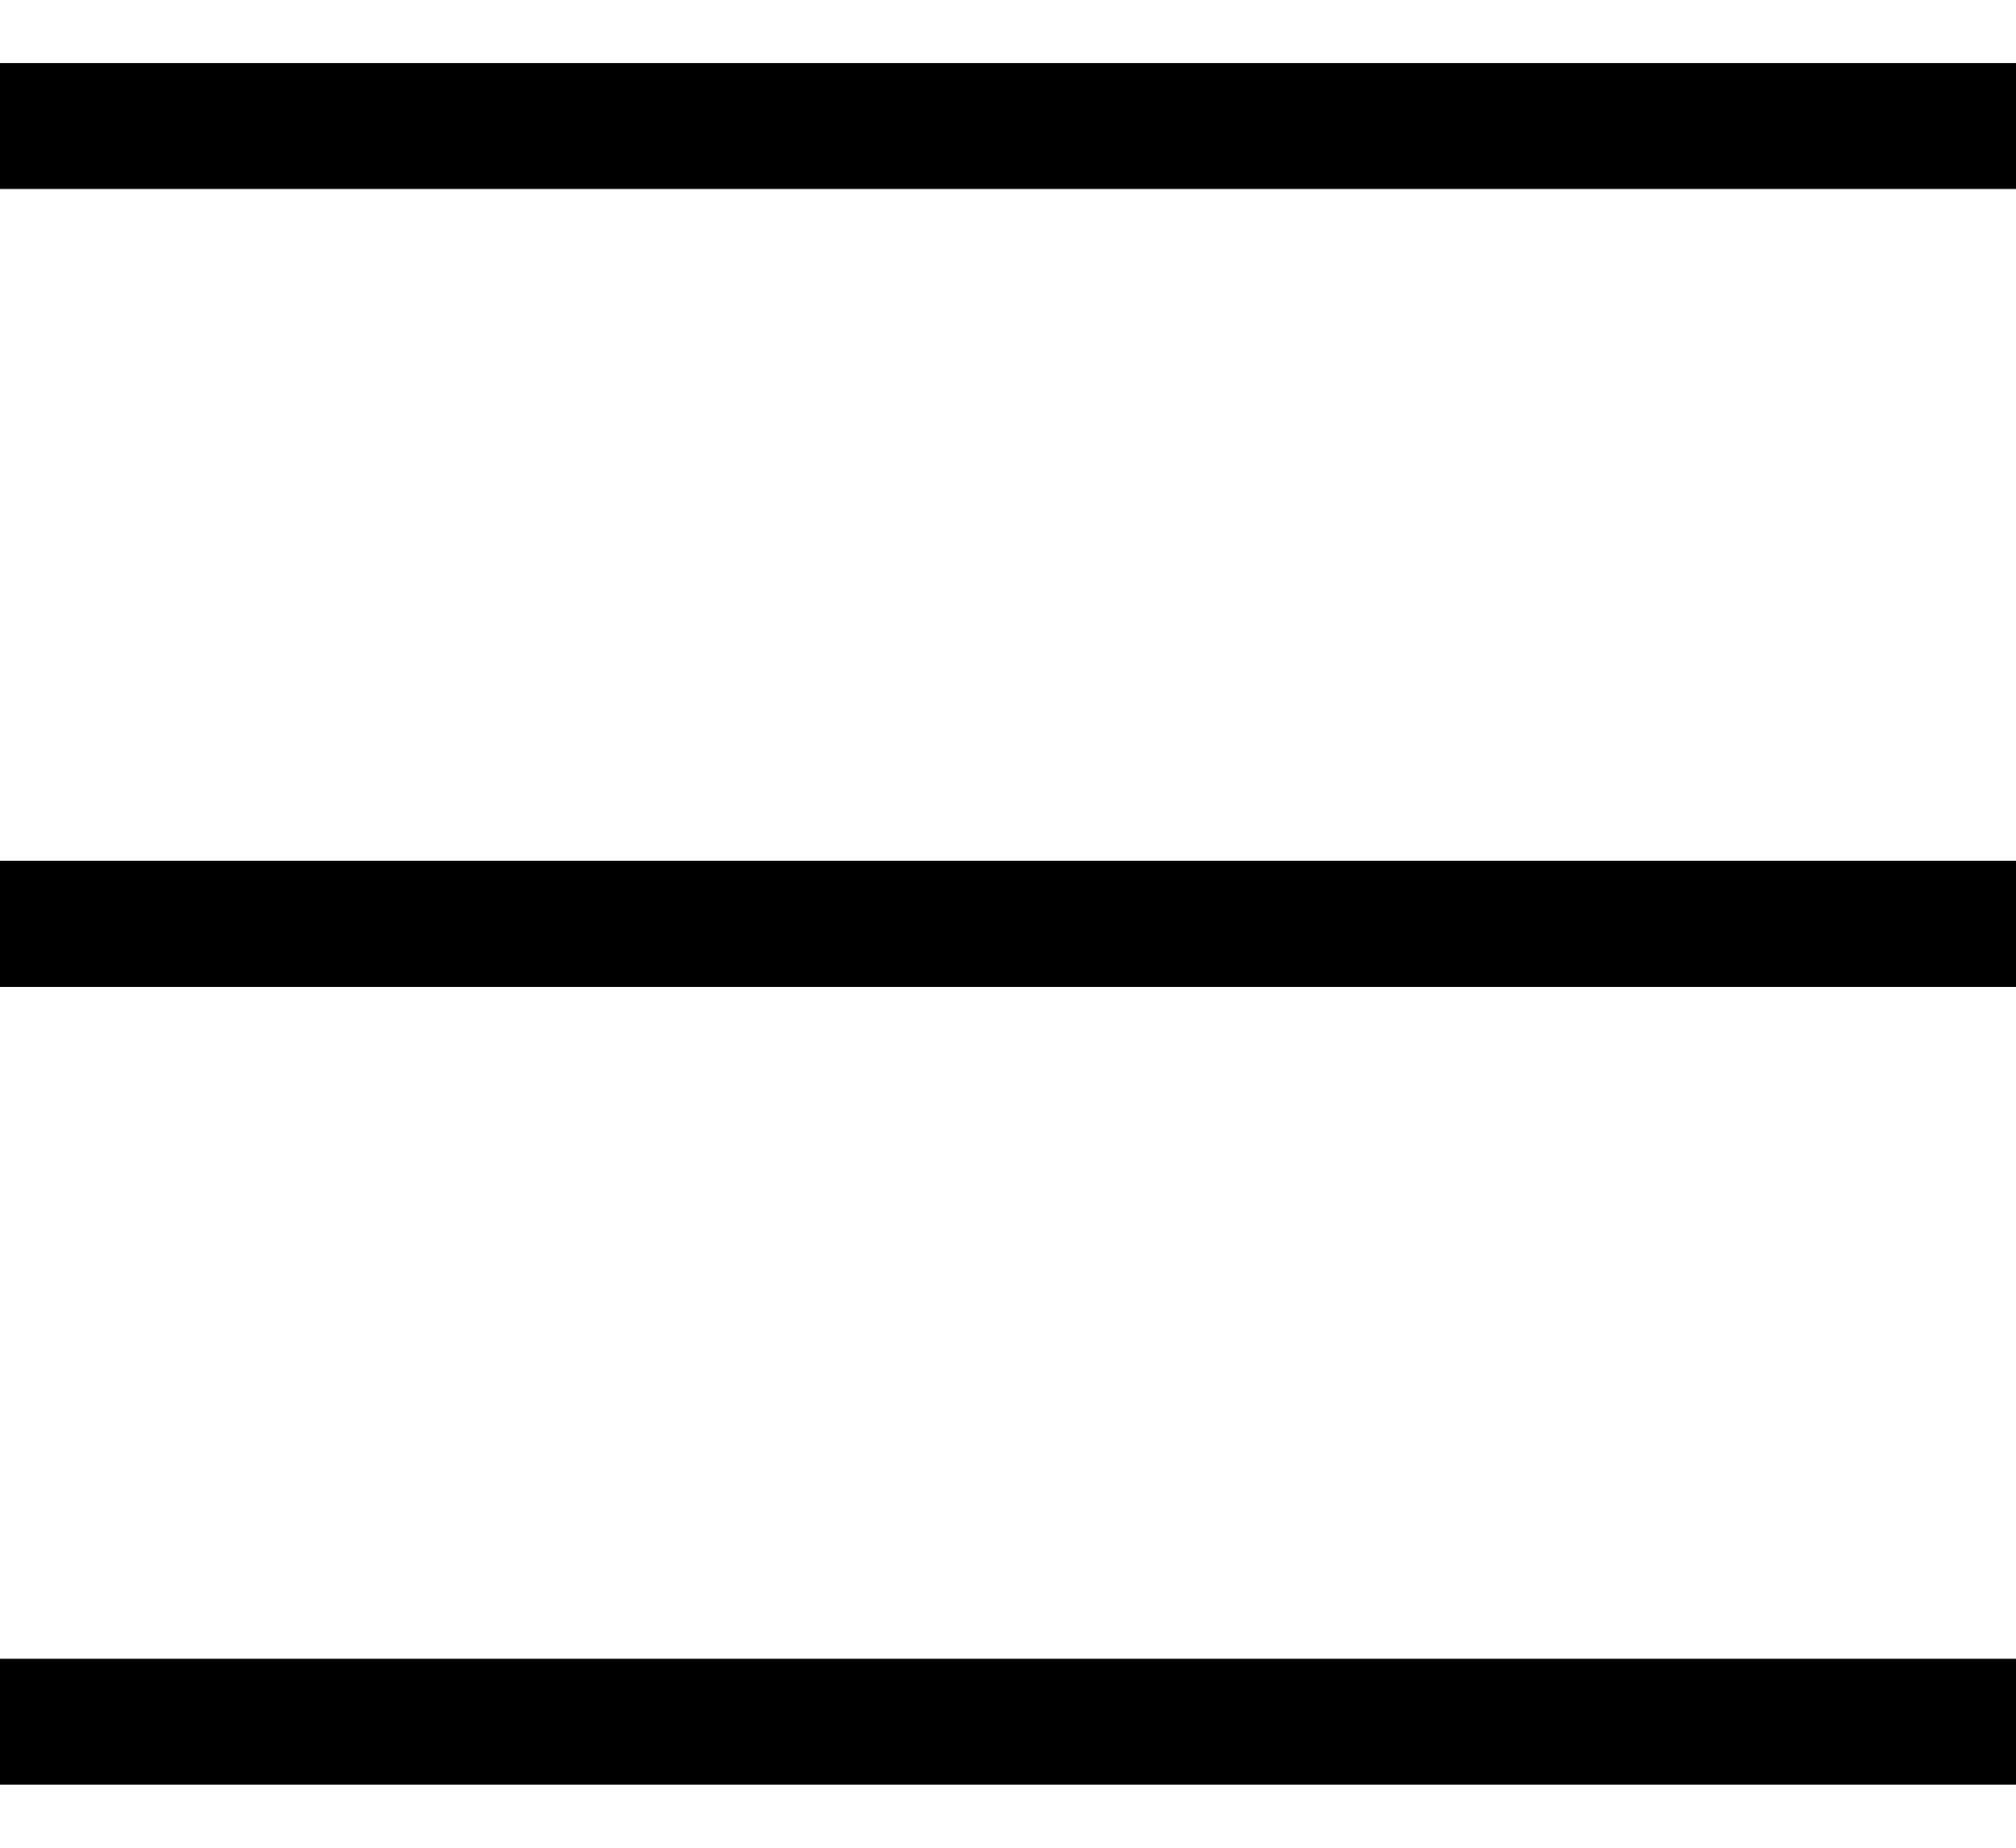
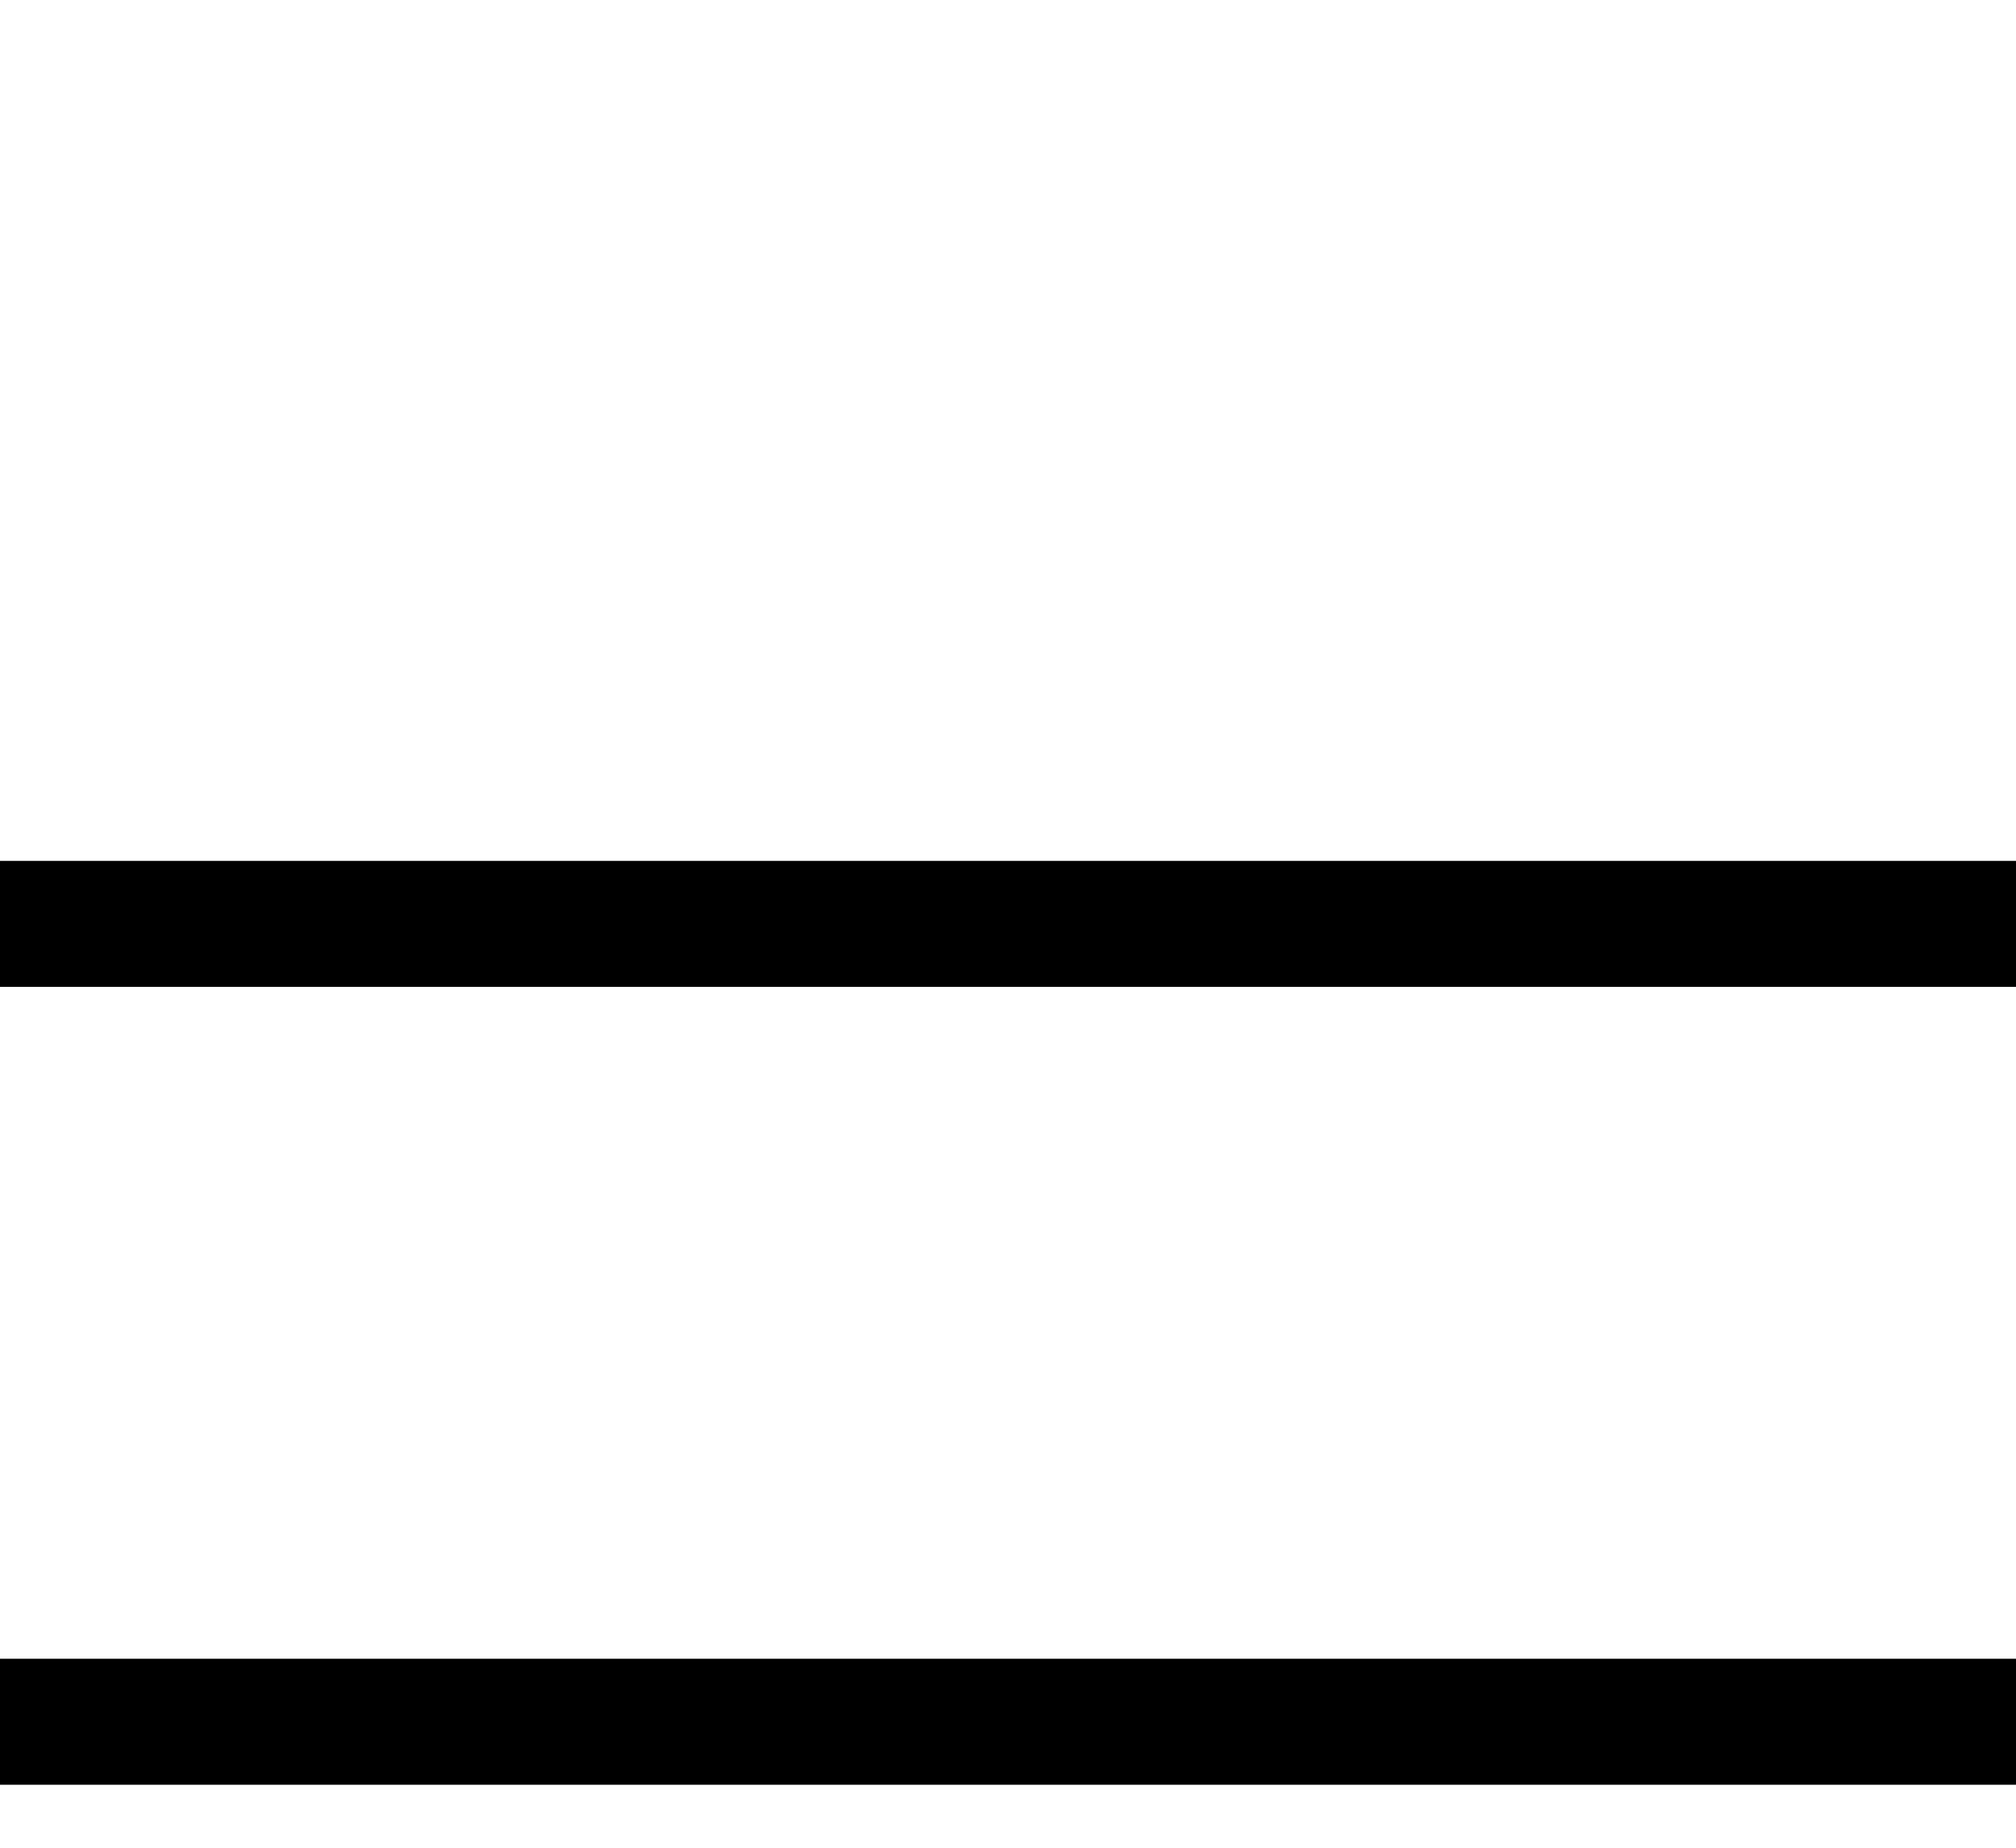
<svg xmlns="http://www.w3.org/2000/svg" width="24" height="22" viewBox="0 0 24 22" fill="none">
-   <path fill-rule="evenodd" clip-rule="evenodd" d="M24 2.25H0V0.75H24V2.25Z" fill="black" />
  <path fill-rule="evenodd" clip-rule="evenodd" d="M24 11.75H0V10.25H24V11.75Z" fill="black" />
  <path fill-rule="evenodd" clip-rule="evenodd" d="M24 21.25H0V19.75H24V21.25Z" fill="black" />
</svg>